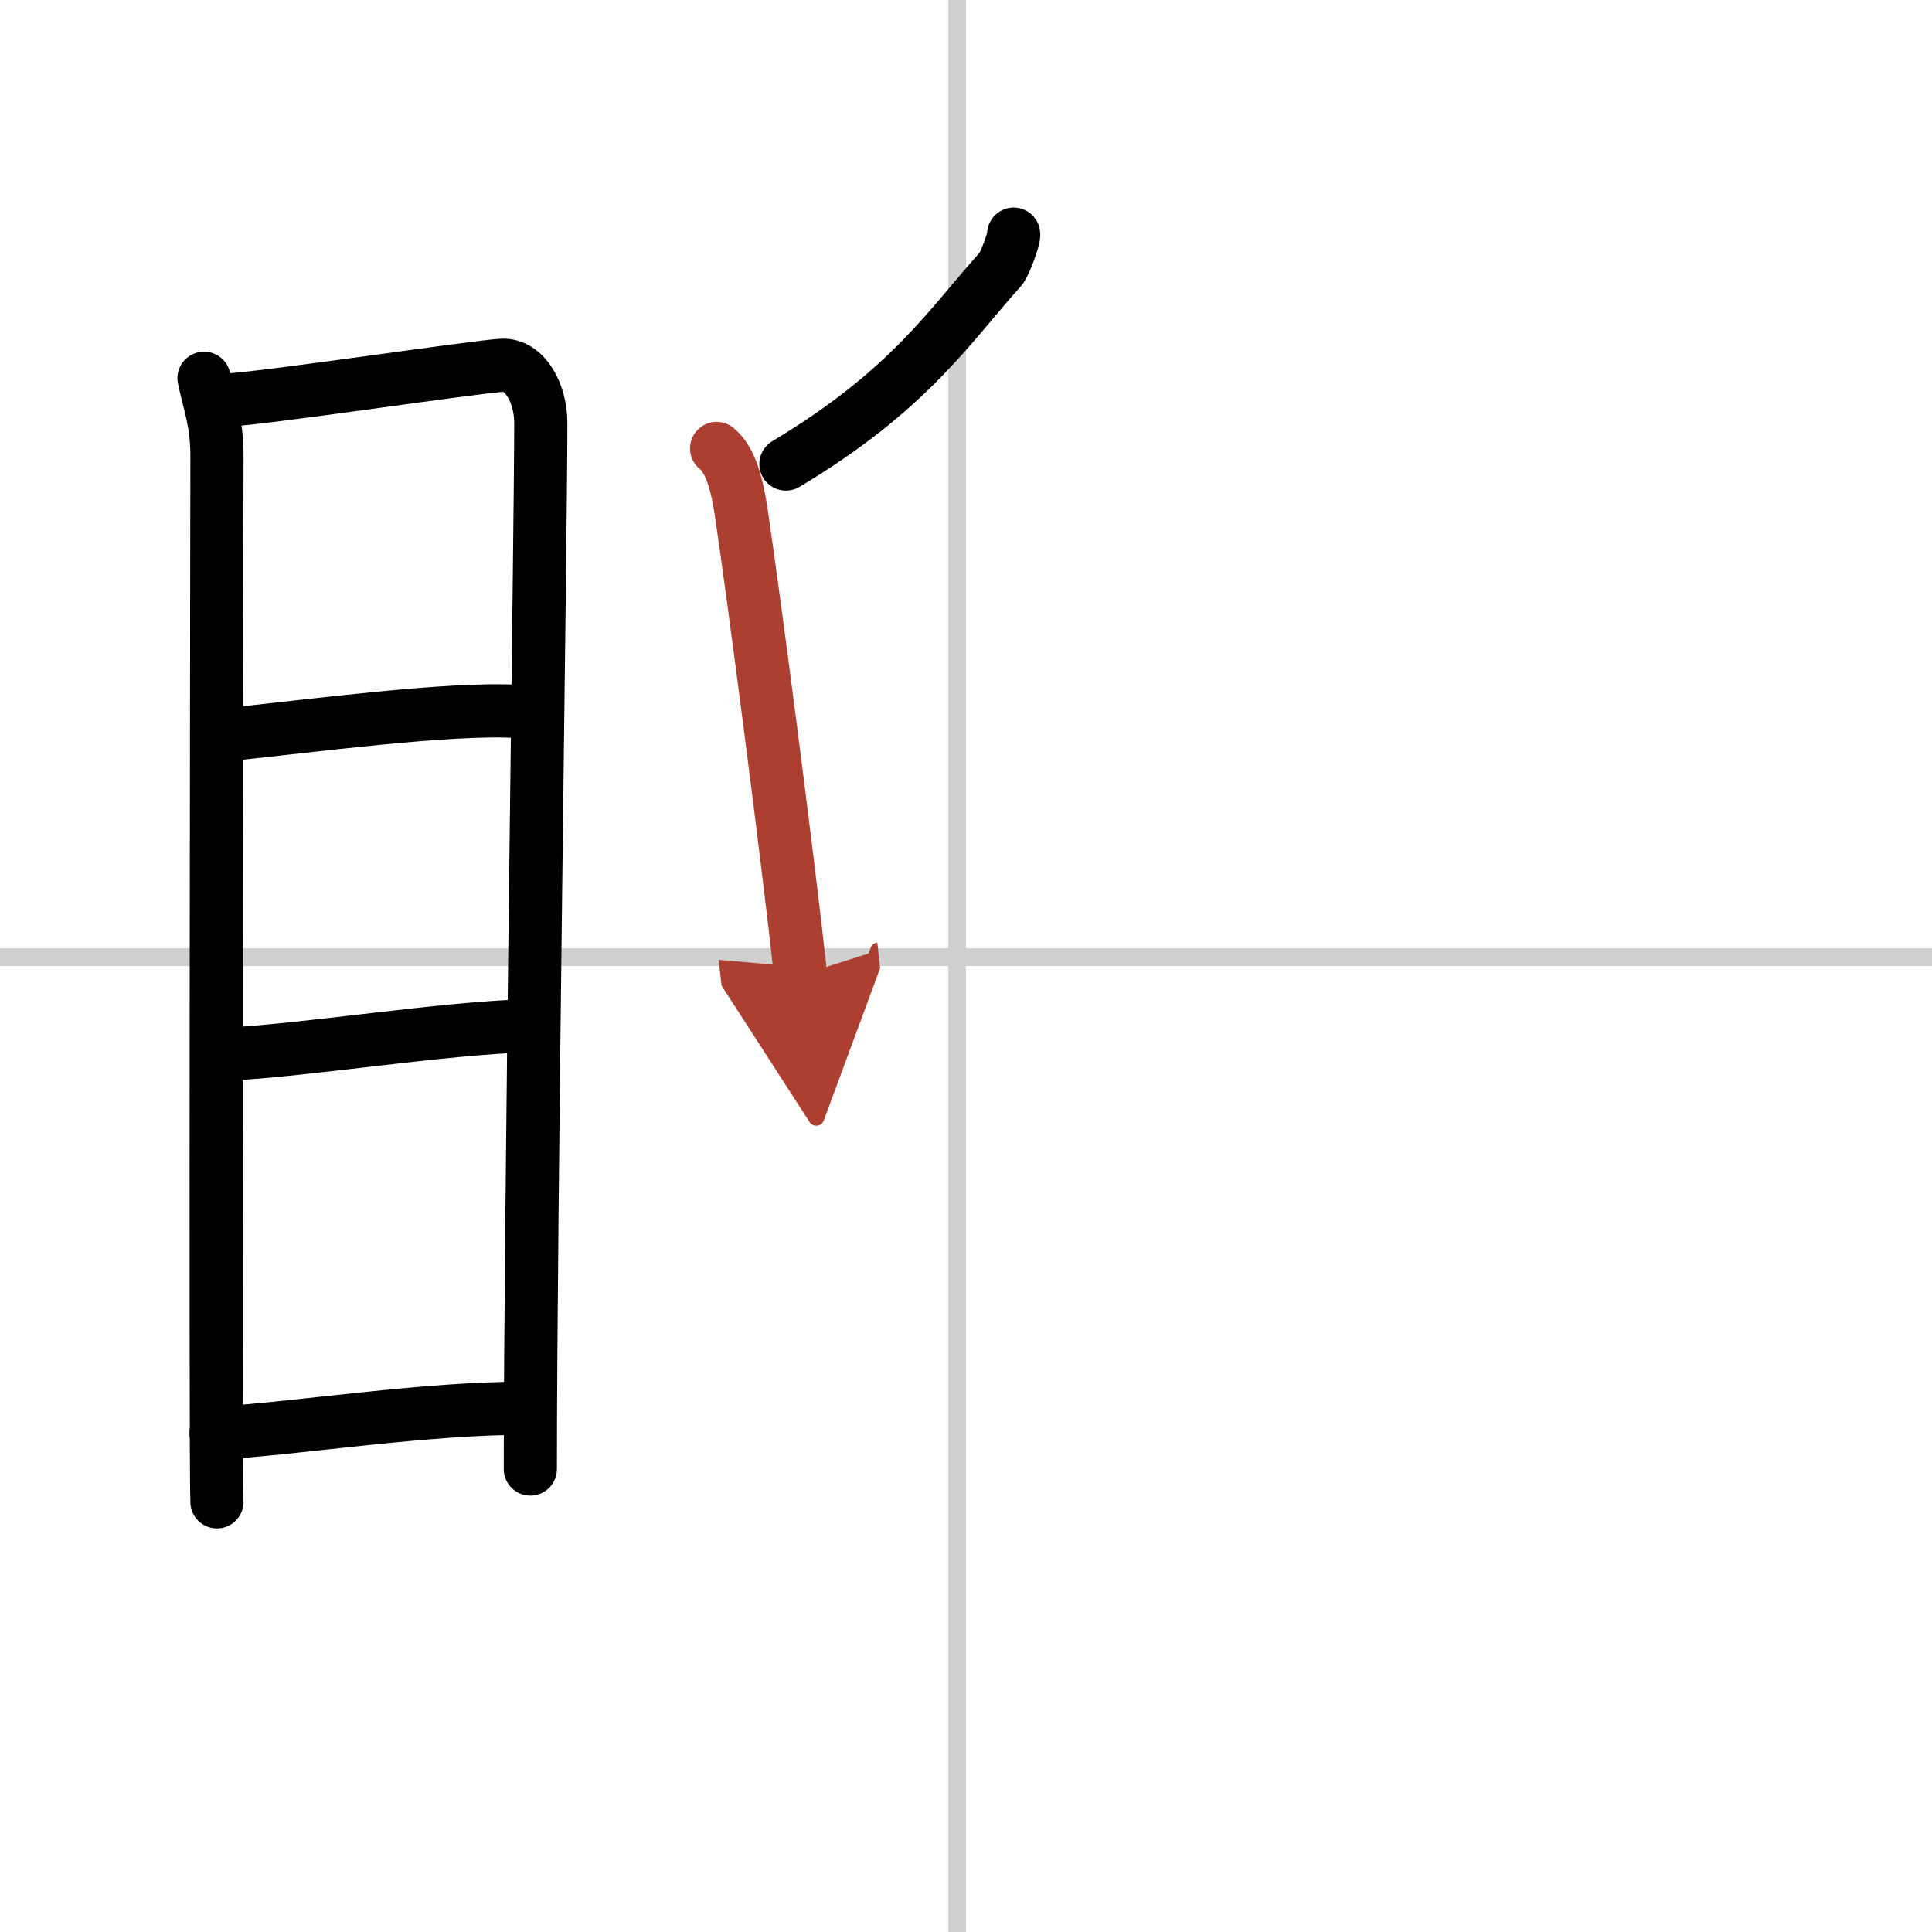
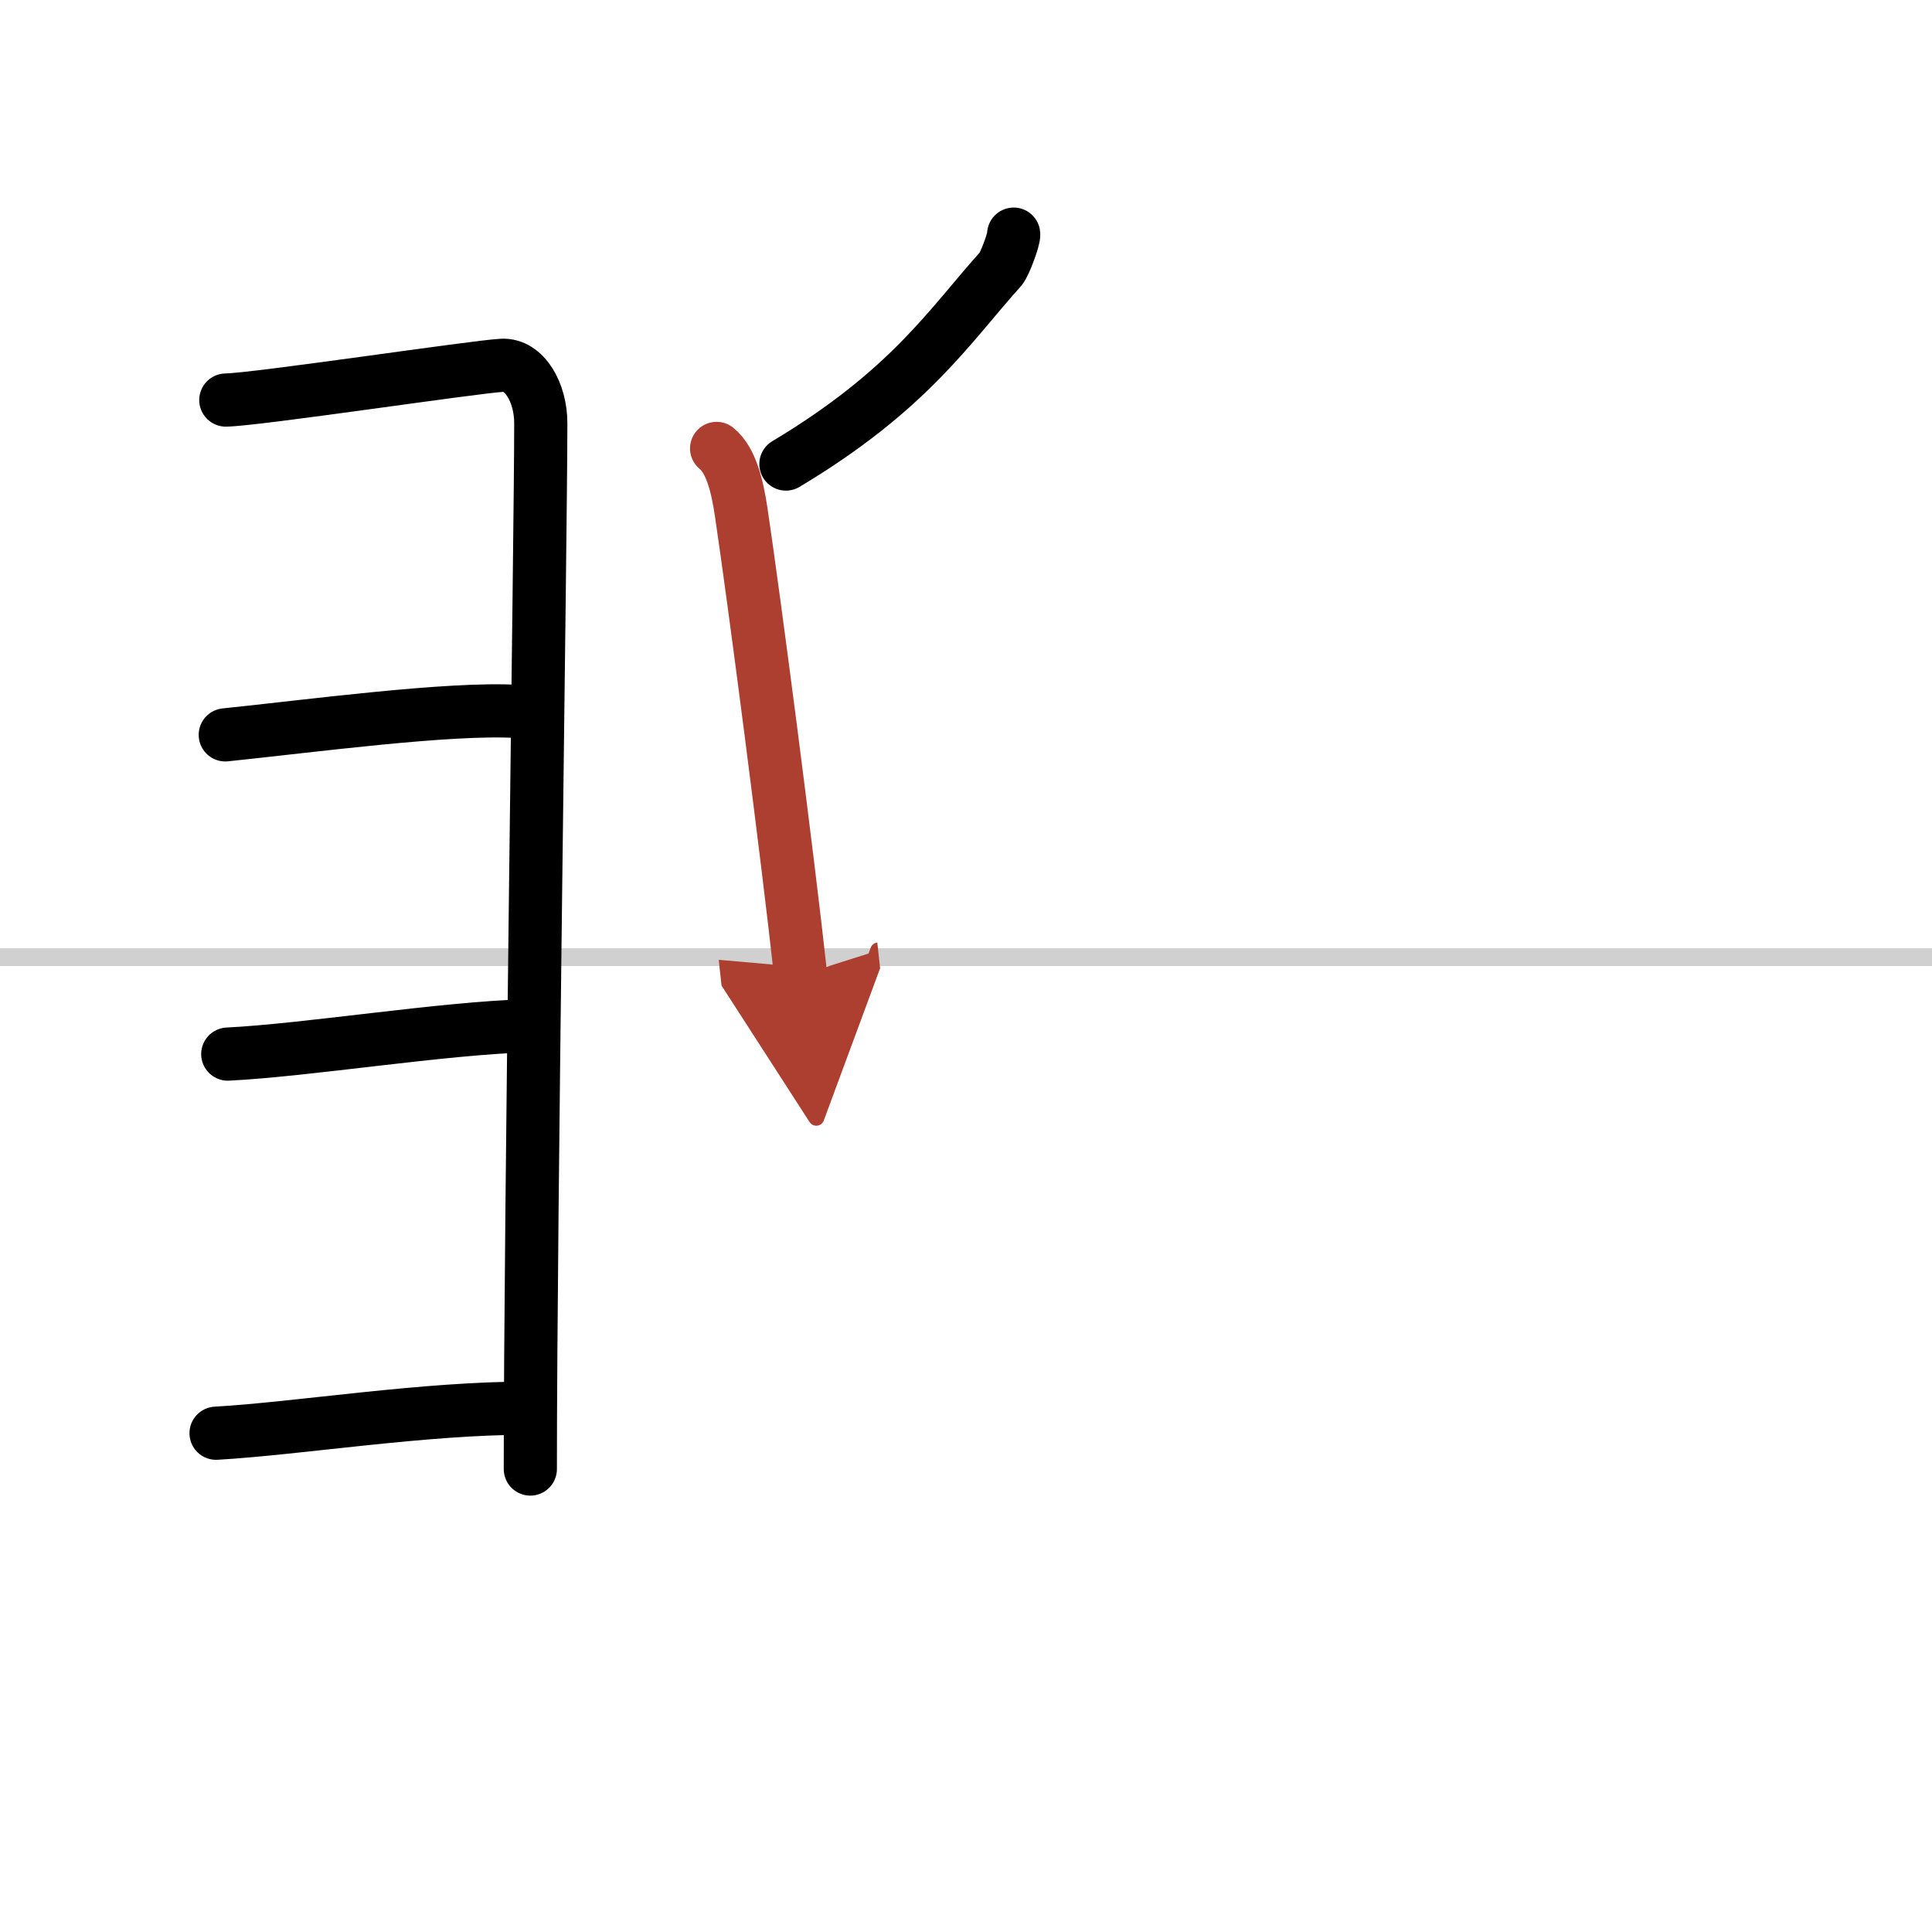
<svg xmlns="http://www.w3.org/2000/svg" width="400" height="400" viewBox="0 0 109 109">
  <defs>
    <marker id="a" markerWidth="4" orient="auto" refX="1" refY="5" viewBox="0 0 10 10">
      <polyline points="0 0 10 5 0 10 1 5" fill="#ad3f31" stroke="#ad3f31" />
    </marker>
  </defs>
  <g fill="none" stroke="#000" stroke-linecap="round" stroke-linejoin="round" stroke-width="3">
    <rect width="100%" height="100%" fill="#fff" stroke="#fff" />
-     <line x1="54" x2="54" y2="109" stroke="#d0d0d0" stroke-width="1" />
    <line x2="109" y1="54" y2="54" stroke="#d0d0d0" stroke-width="1" />
-     <path d="m11.51 21.34c0.3 1.42 0.73 2.5 0.73 4.34s-0.1 57.2 0 59.05" />
    <path d="m12.74 22.57c1.69-0.02 14.04-1.88 15.58-1.96 1.28-0.07 2.19 1.55 2.19 3.26 0 6.29-0.59 44.66-0.59 59.01" />
    <path d="m12.71 41.46c4.67-0.48 12.71-1.56 16.5-1.32" />
    <path d="M12.85,59.47C17.32,59.25,25,58,29.81,57.87" />
    <path d="m12.19 80.86c4.59-0.26 11.84-1.44 17.65-1.41" />
    <path d="m57.19 13.21c0.04 0.23-0.51 1.72-0.73 1.96-2.89 3.21-5.14 6.83-12.12 11.01" />
    <path d="m40.43 25.3c0.84 0.68 1.18 2.21 1.39 3.61 0.76 5.11 2.59 19.18 3.35 26.1" marker-end="url(#a)" stroke="#ad3f31" />
  </g>
</svg>